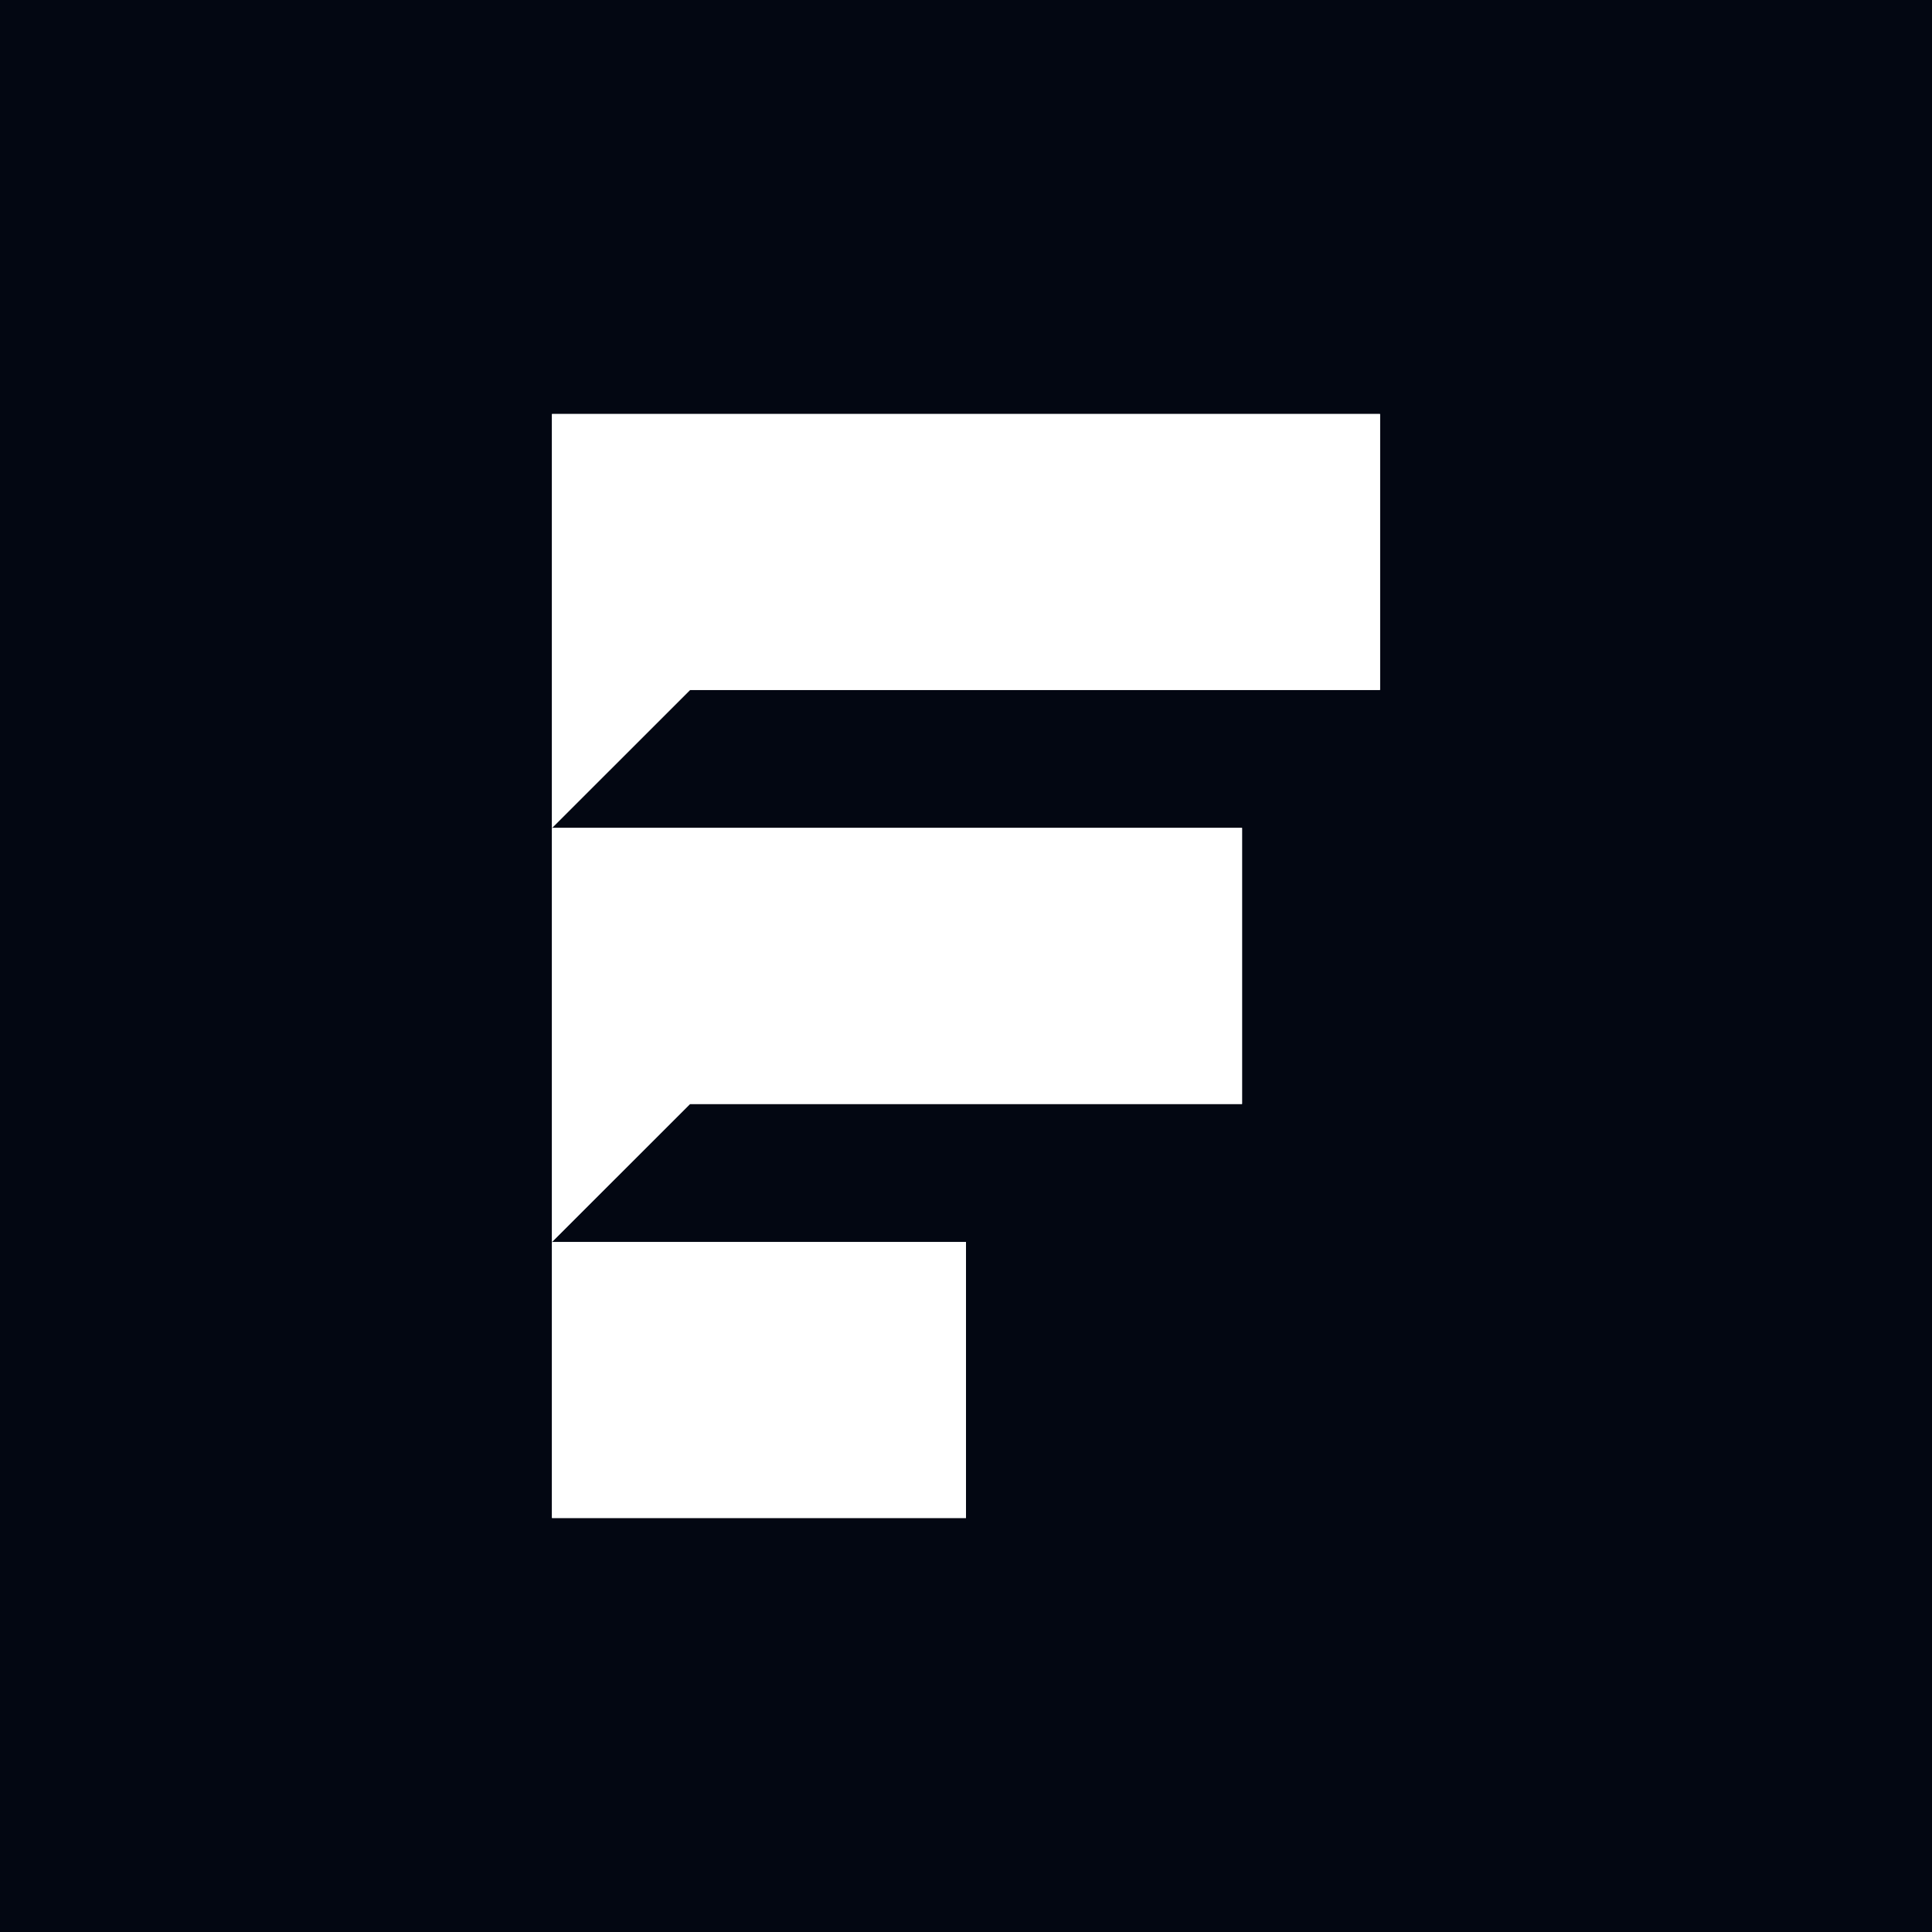
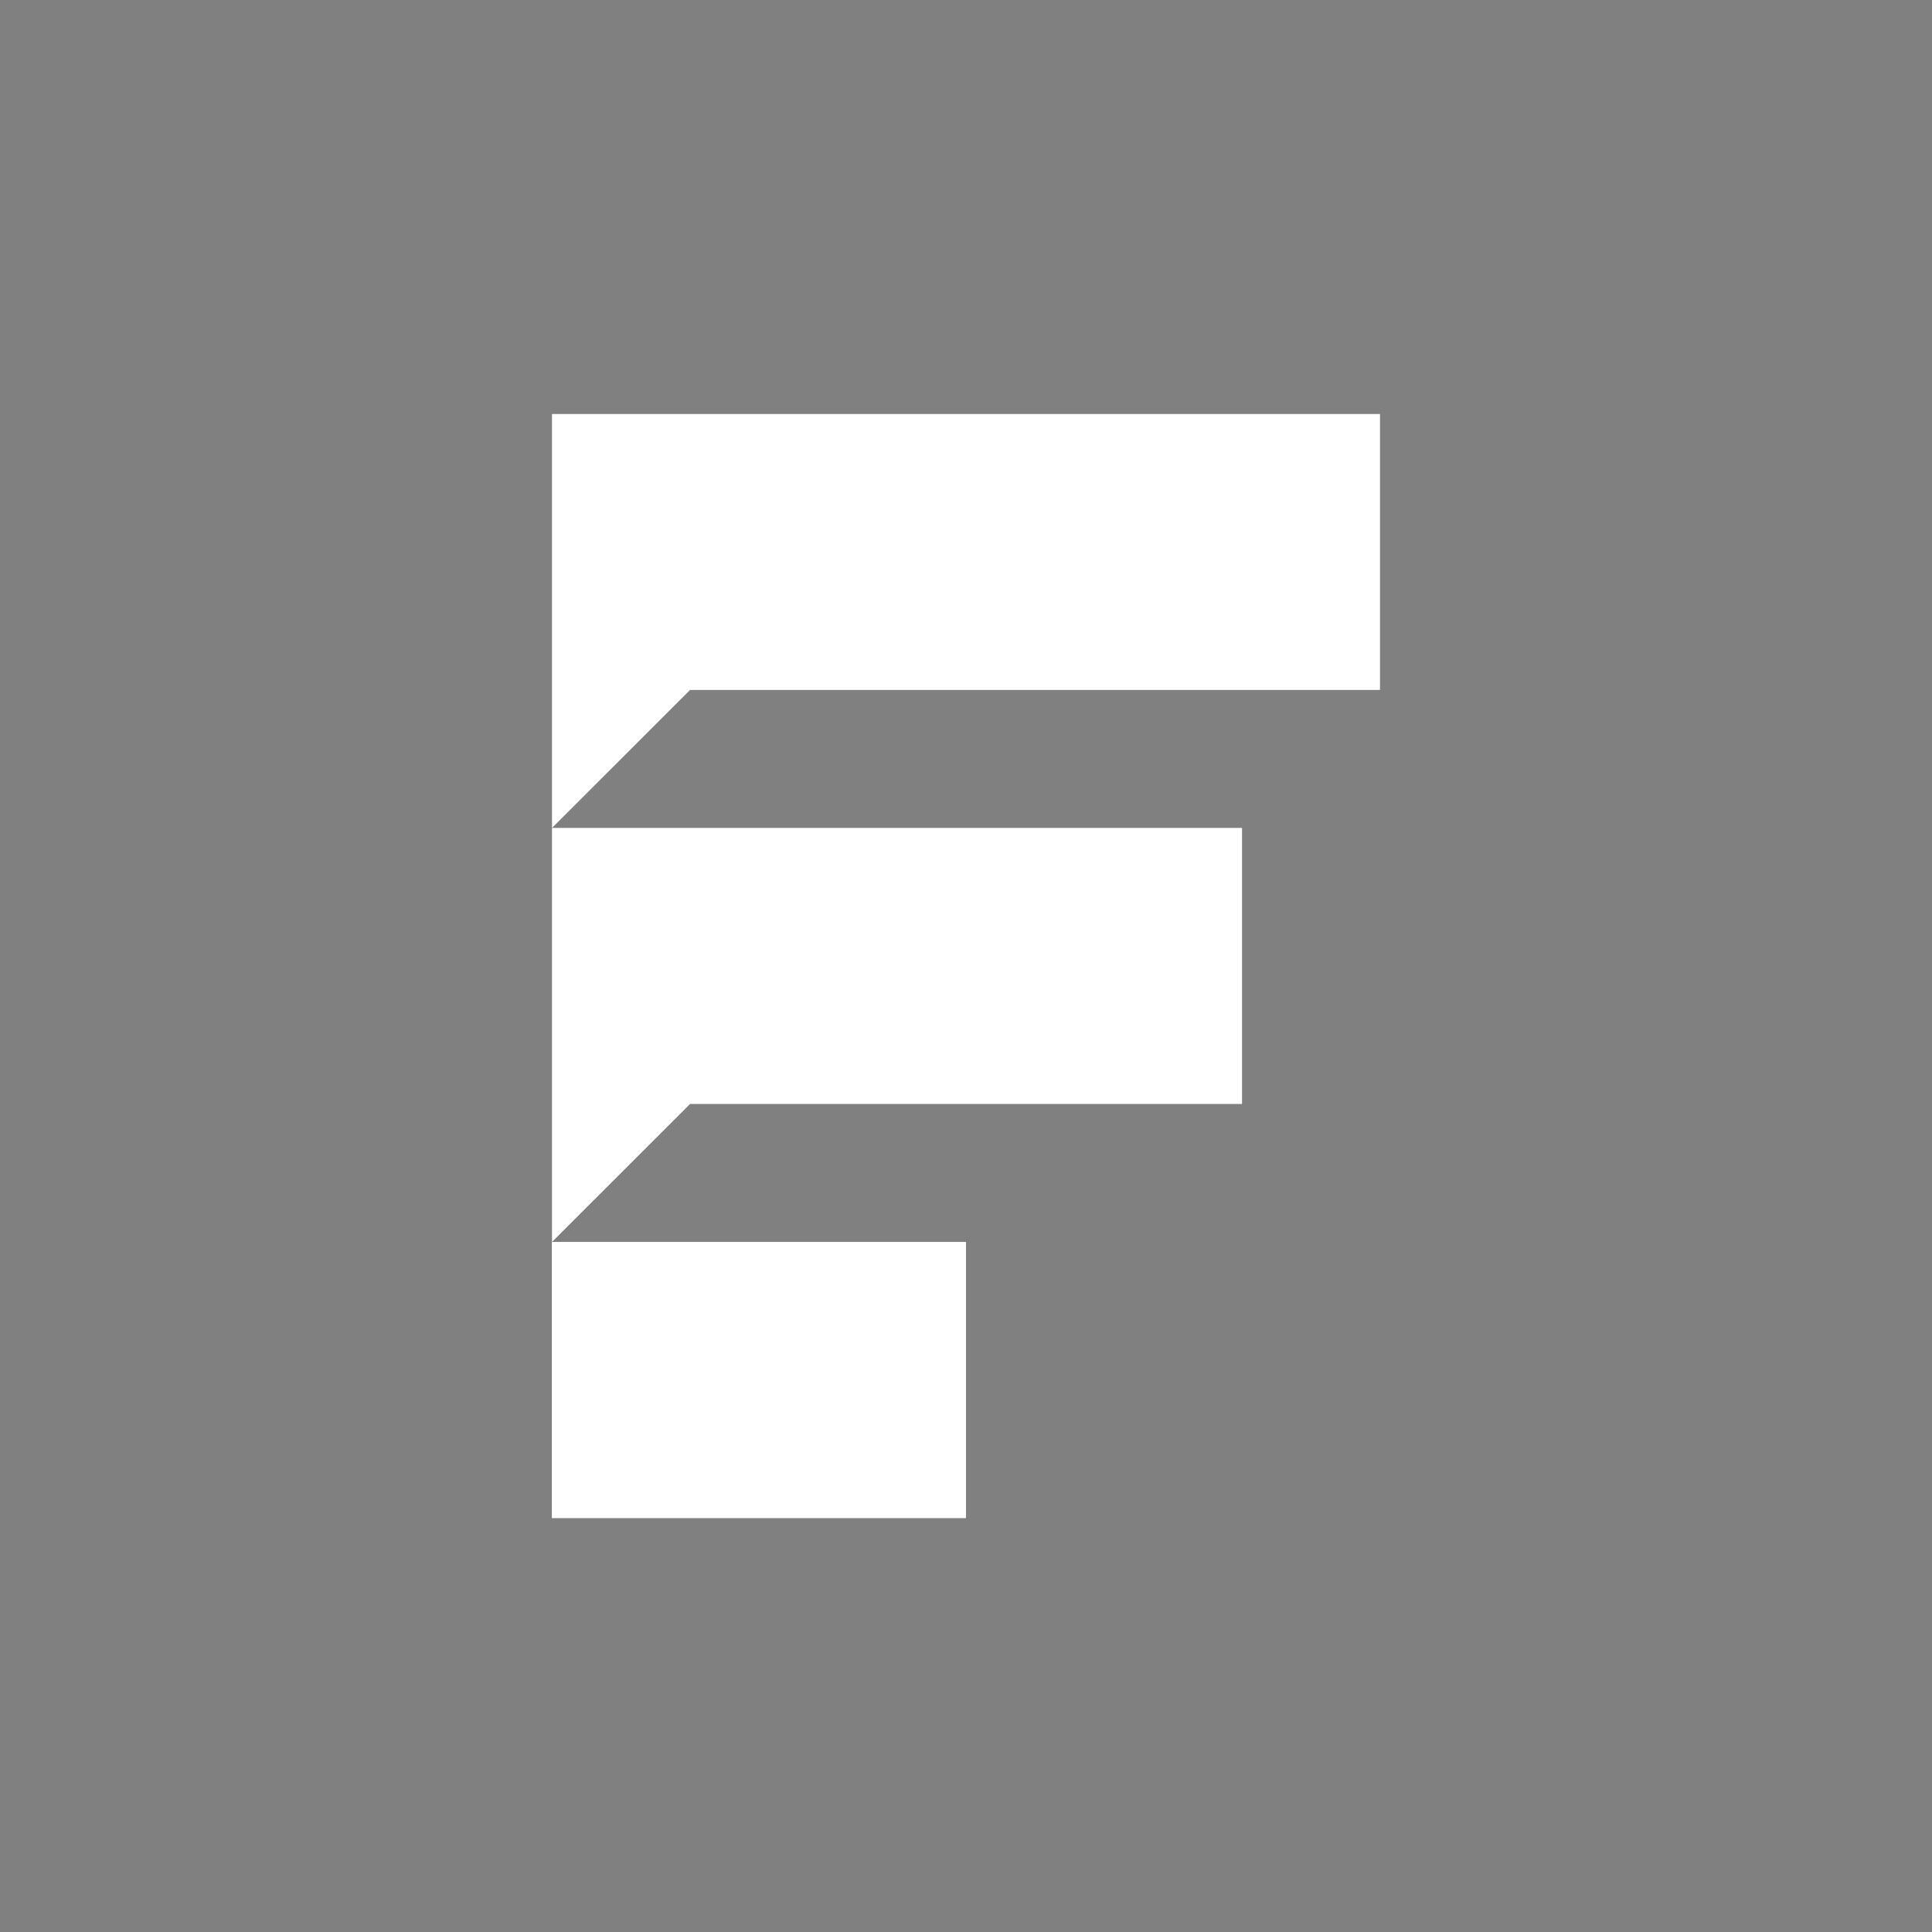
<svg xmlns="http://www.w3.org/2000/svg" width="24" height="24" viewBox="0 0 24 24" fill="none">
  <rect x="0" y="0" width="24" height="24" fill="#808080" stroke="none" />
  <g clip-path="url(#clip0_15885_92)">
-     <rect width="24" height="24" fill="#030712" />
    <path d="M6.857 5.143H17.143V8.571H8.572L6.857 10.285V8.571V5.143Z" fill="white" />
-     <path d="M6.857 5.143H17.143V8.571H8.572L6.857 10.285V8.571V5.143Z" fill="white" />
-     <path d="M6.857 10.285H15.429V13.714H8.572L6.857 15.428V13.714V10.285Z" fill="white" />
    <path d="M6.857 10.285H15.429V13.714H8.572L6.857 15.428V13.714V10.285Z" fill="white" />
    <path d="M6.857 15.429H12V18.857H6.857V15.429Z" fill="white" />
    <path d="M6.857 15.429H12V18.857H6.857V15.429Z" fill="white" />
  </g>
  <defs>
    <clipPath id="clip0_15885_92">
      <rect width="24" height="24" fill="white" />
    </clipPath>
  </defs>
</svg>